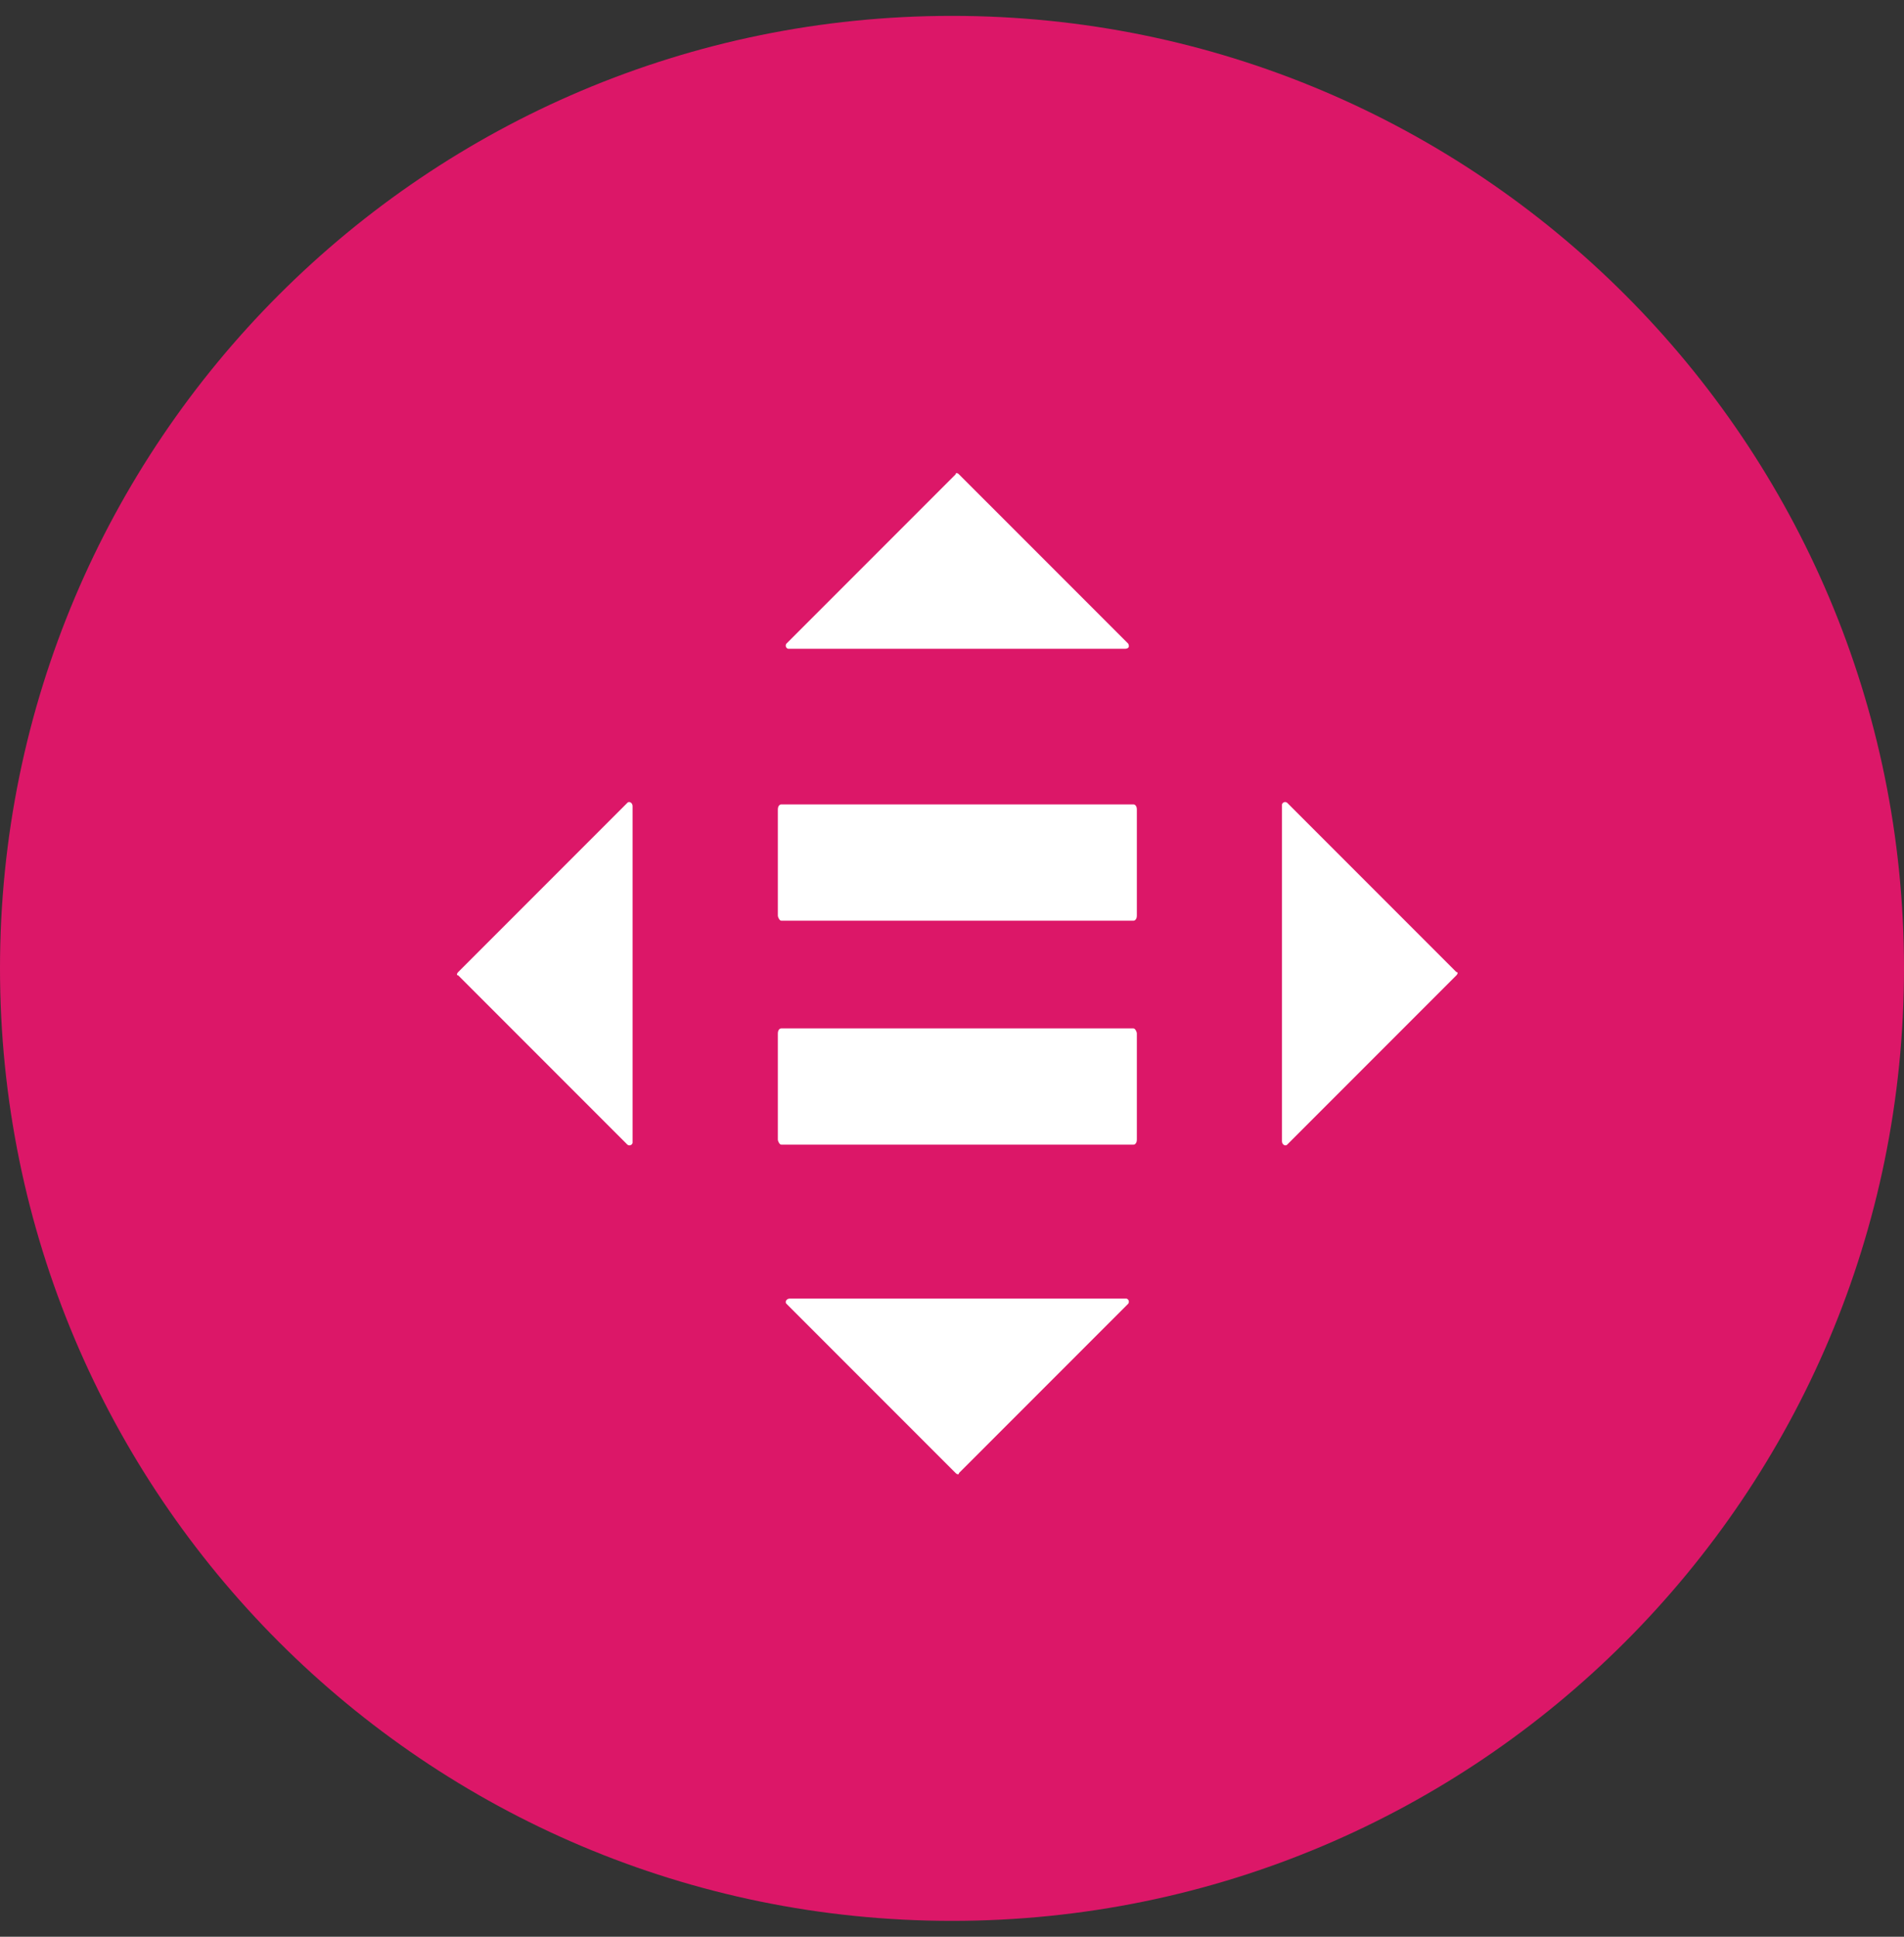
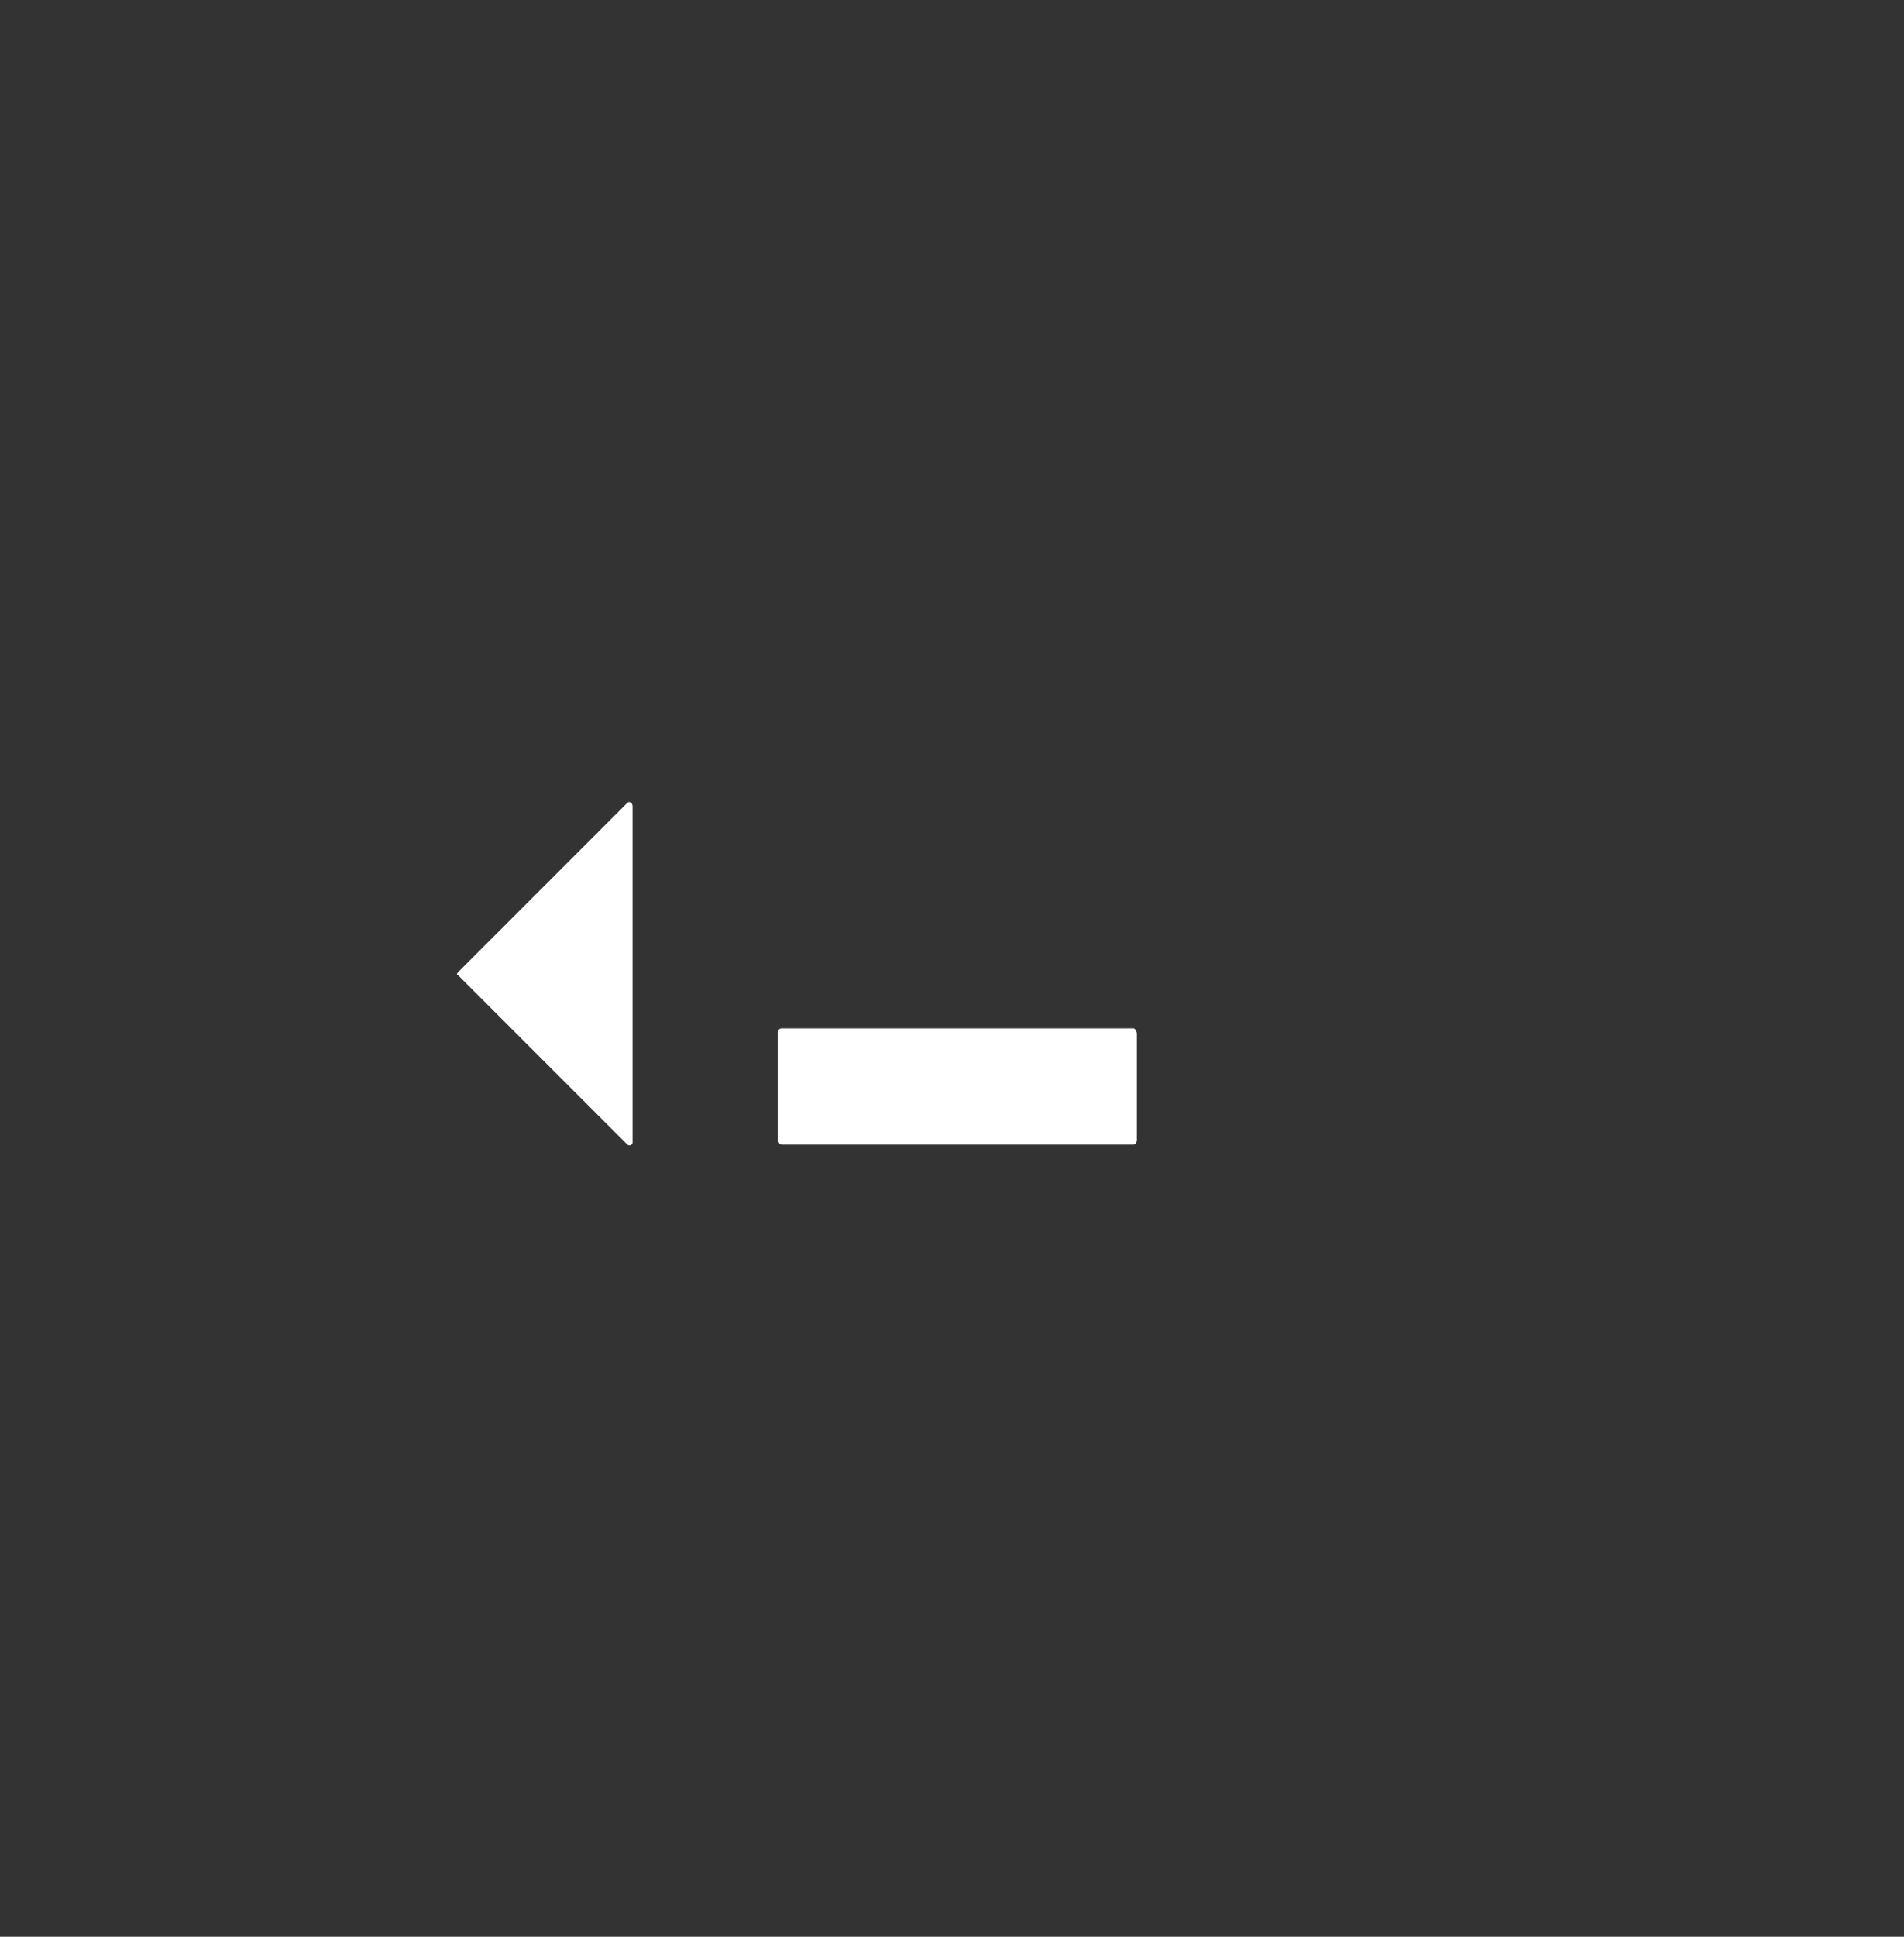
<svg xmlns="http://www.w3.org/2000/svg" width="60" height="61" viewBox="0 0 60 61" fill="none">
  <rect x="0" y="0" width="60" height="61" fill="#333333" stroke="none" />
-   <path d="M0 30.5C0 47.069 13.431 60.5 30 60.5C46.569 60.5 60 47.069 60 30.5C60 13.931 46.569 0.5 30 0.5C13.431 0.5 0 13.931 0 30.5Z" fill="#DC1768" />
  <path d="M35.718 32.391H24.619C24.566 32.391 24.512 32.444 24.512 32.552V35.891C24.512 35.945 24.566 36.052 24.619 36.052H35.718C35.772 36.052 35.825 35.999 35.825 35.891V32.552C35.825 32.498 35.772 32.391 35.718 32.391Z" fill="white" />
-   <path d="M35.718 25.336H24.619C24.566 25.336 24.512 25.39 24.512 25.497V28.836C24.512 28.89 24.566 28.998 24.619 28.998H35.718C35.772 28.998 35.825 28.944 35.825 28.836V25.497C35.825 25.39 35.772 25.336 35.718 25.336Z" fill="white" />
-   <path d="M35.553 20.273L30.221 14.941C30.167 14.887 30.113 14.887 30.113 14.941L24.781 20.273C24.768 20.291 24.76 20.312 24.76 20.335C24.76 20.381 24.791 20.422 24.835 20.434H35.445C35.553 20.434 35.607 20.381 35.553 20.273Z" fill="white" />
-   <path d="M40.56 36.054L45.892 30.722C45.946 30.668 45.946 30.614 45.892 30.614L40.56 25.282C40.542 25.269 40.52 25.261 40.497 25.261C40.451 25.261 40.411 25.292 40.398 25.336V35.946C40.398 36.054 40.506 36.108 40.56 36.054Z" fill="white" />
-   <path d="M24.781 41.062L30.113 46.394C30.167 46.448 30.221 46.448 30.221 46.394L35.553 41.062C35.566 41.044 35.574 41.022 35.574 40.999C35.574 40.953 35.543 40.913 35.499 40.9H24.889C24.781 40.9 24.727 41.008 24.781 41.062Z" fill="white" />
  <path d="M19.773 25.282L14.441 30.614C14.387 30.668 14.387 30.722 14.441 30.722L19.773 36.054C19.791 36.067 19.812 36.075 19.835 36.075C19.881 36.075 19.922 36.044 19.934 36V25.39C19.934 25.282 19.827 25.228 19.773 25.282Z" fill="white" />
</svg>